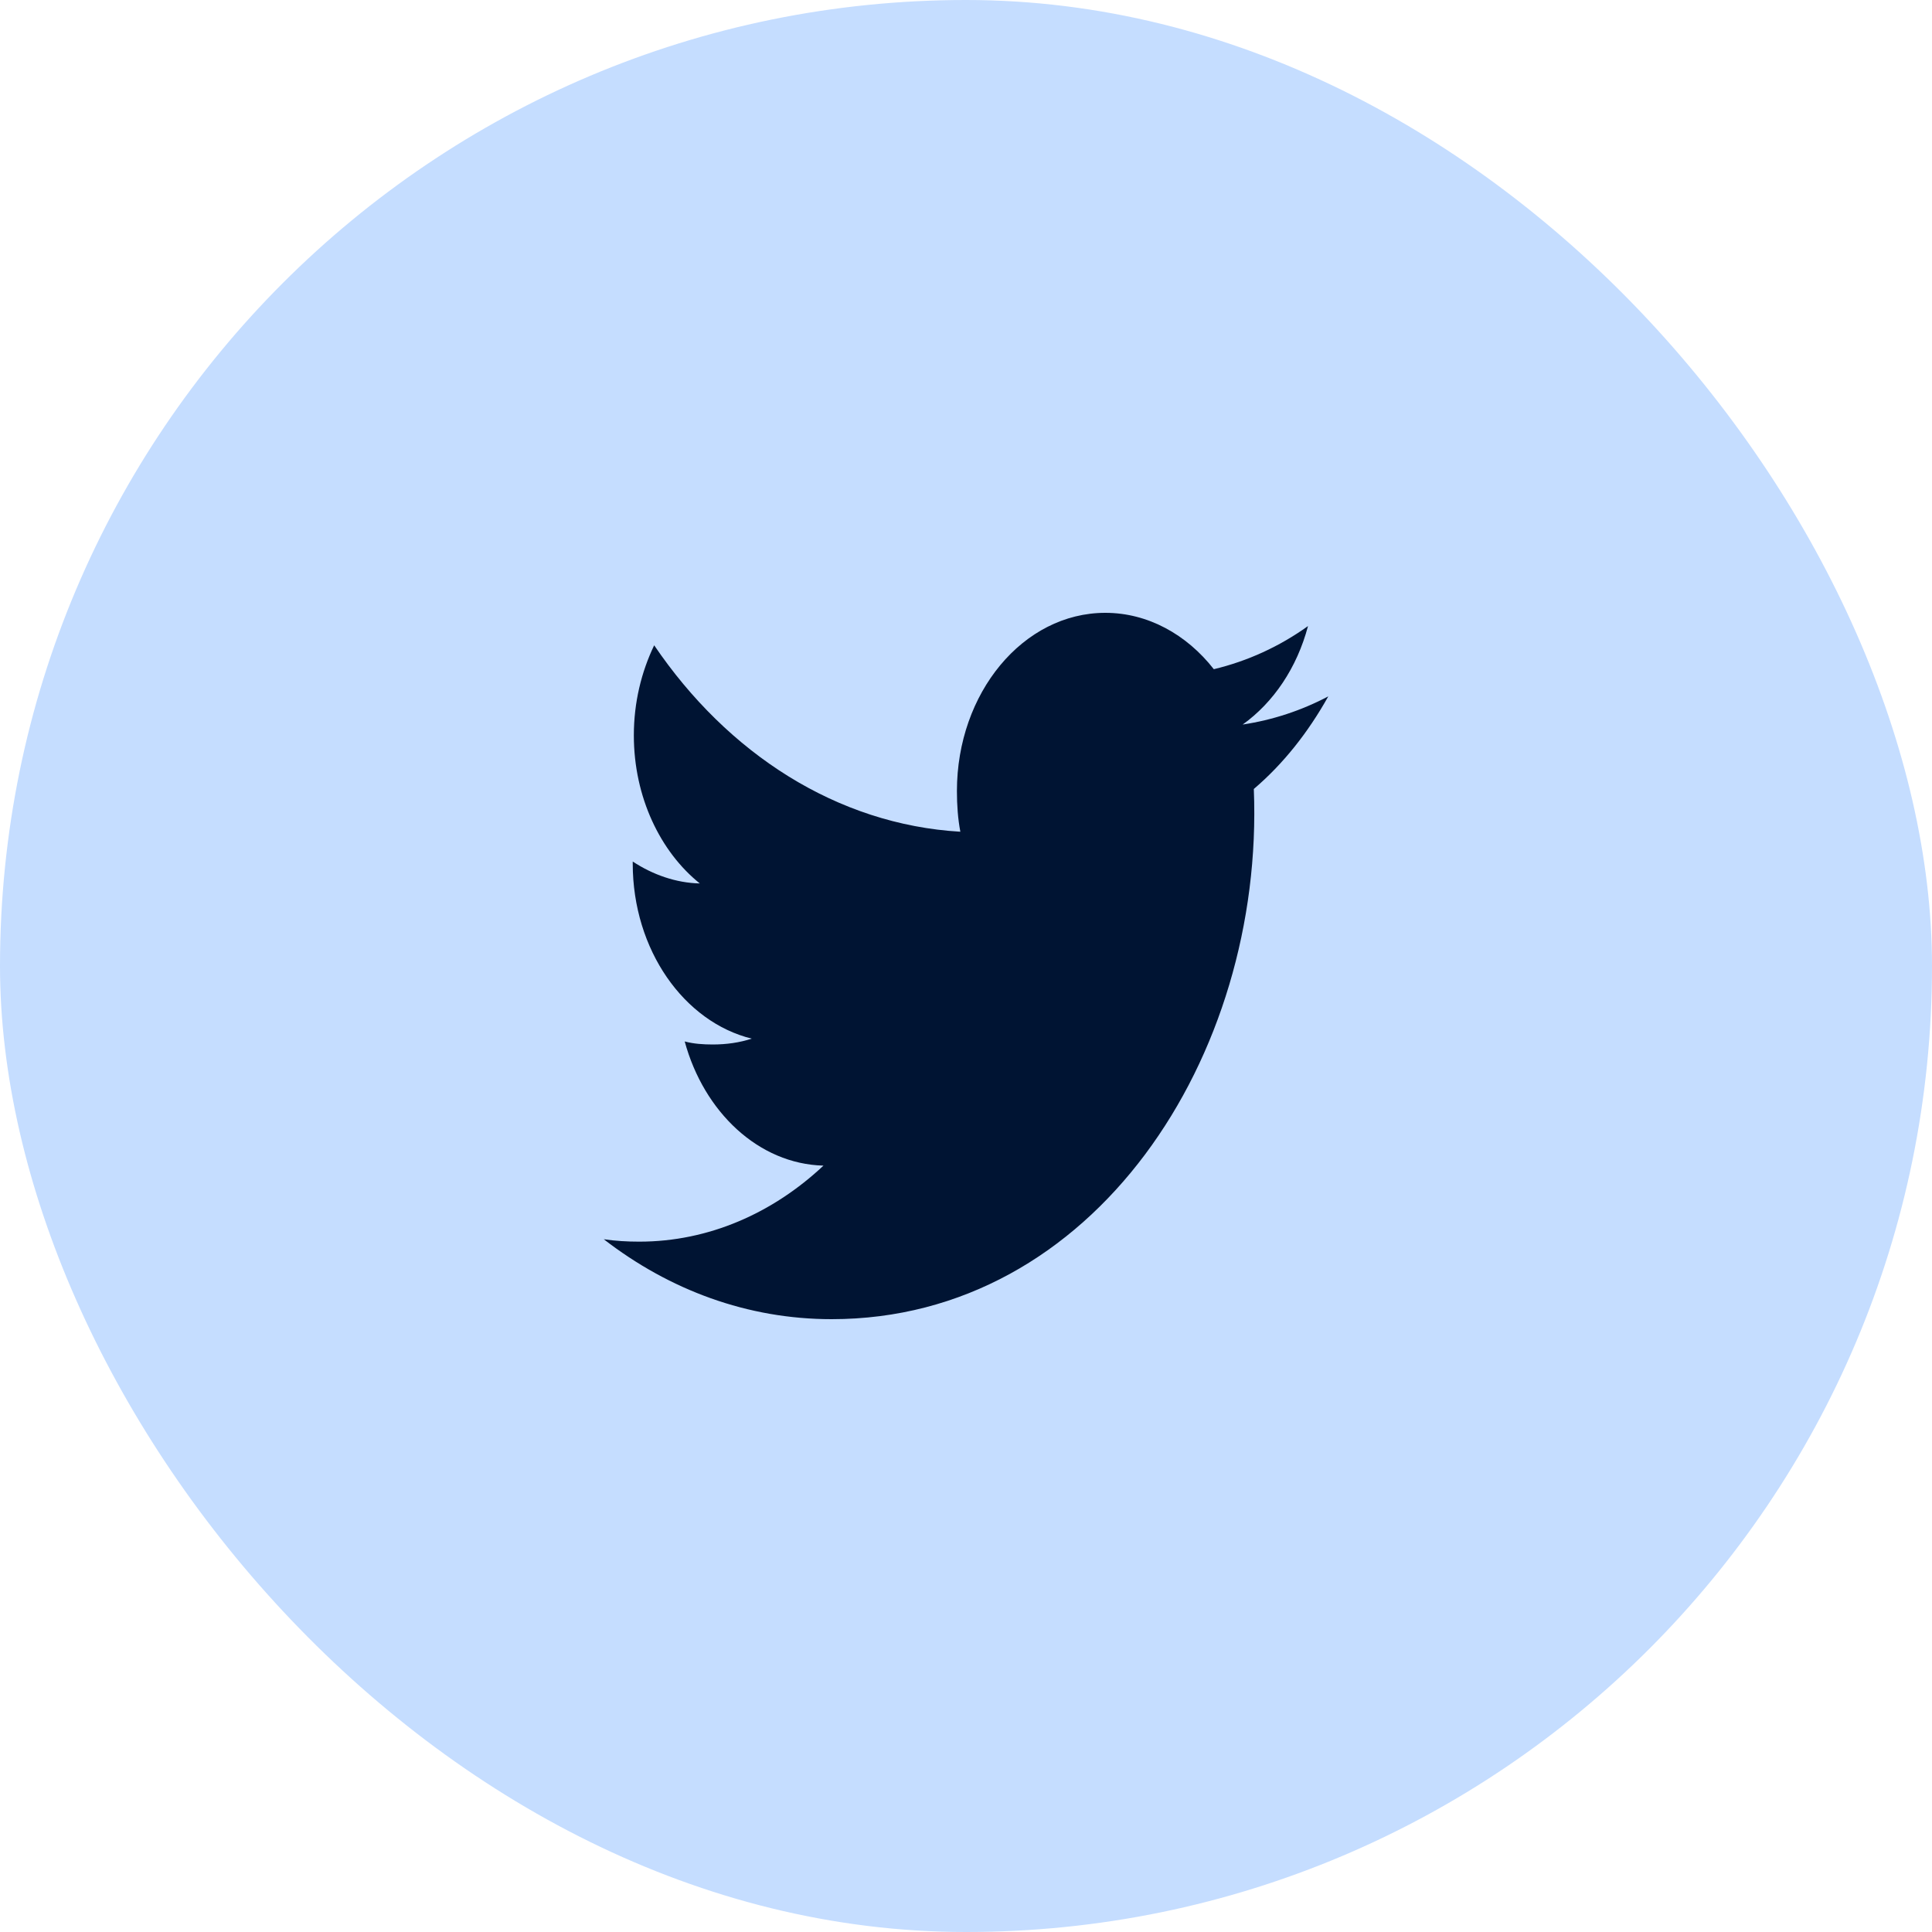
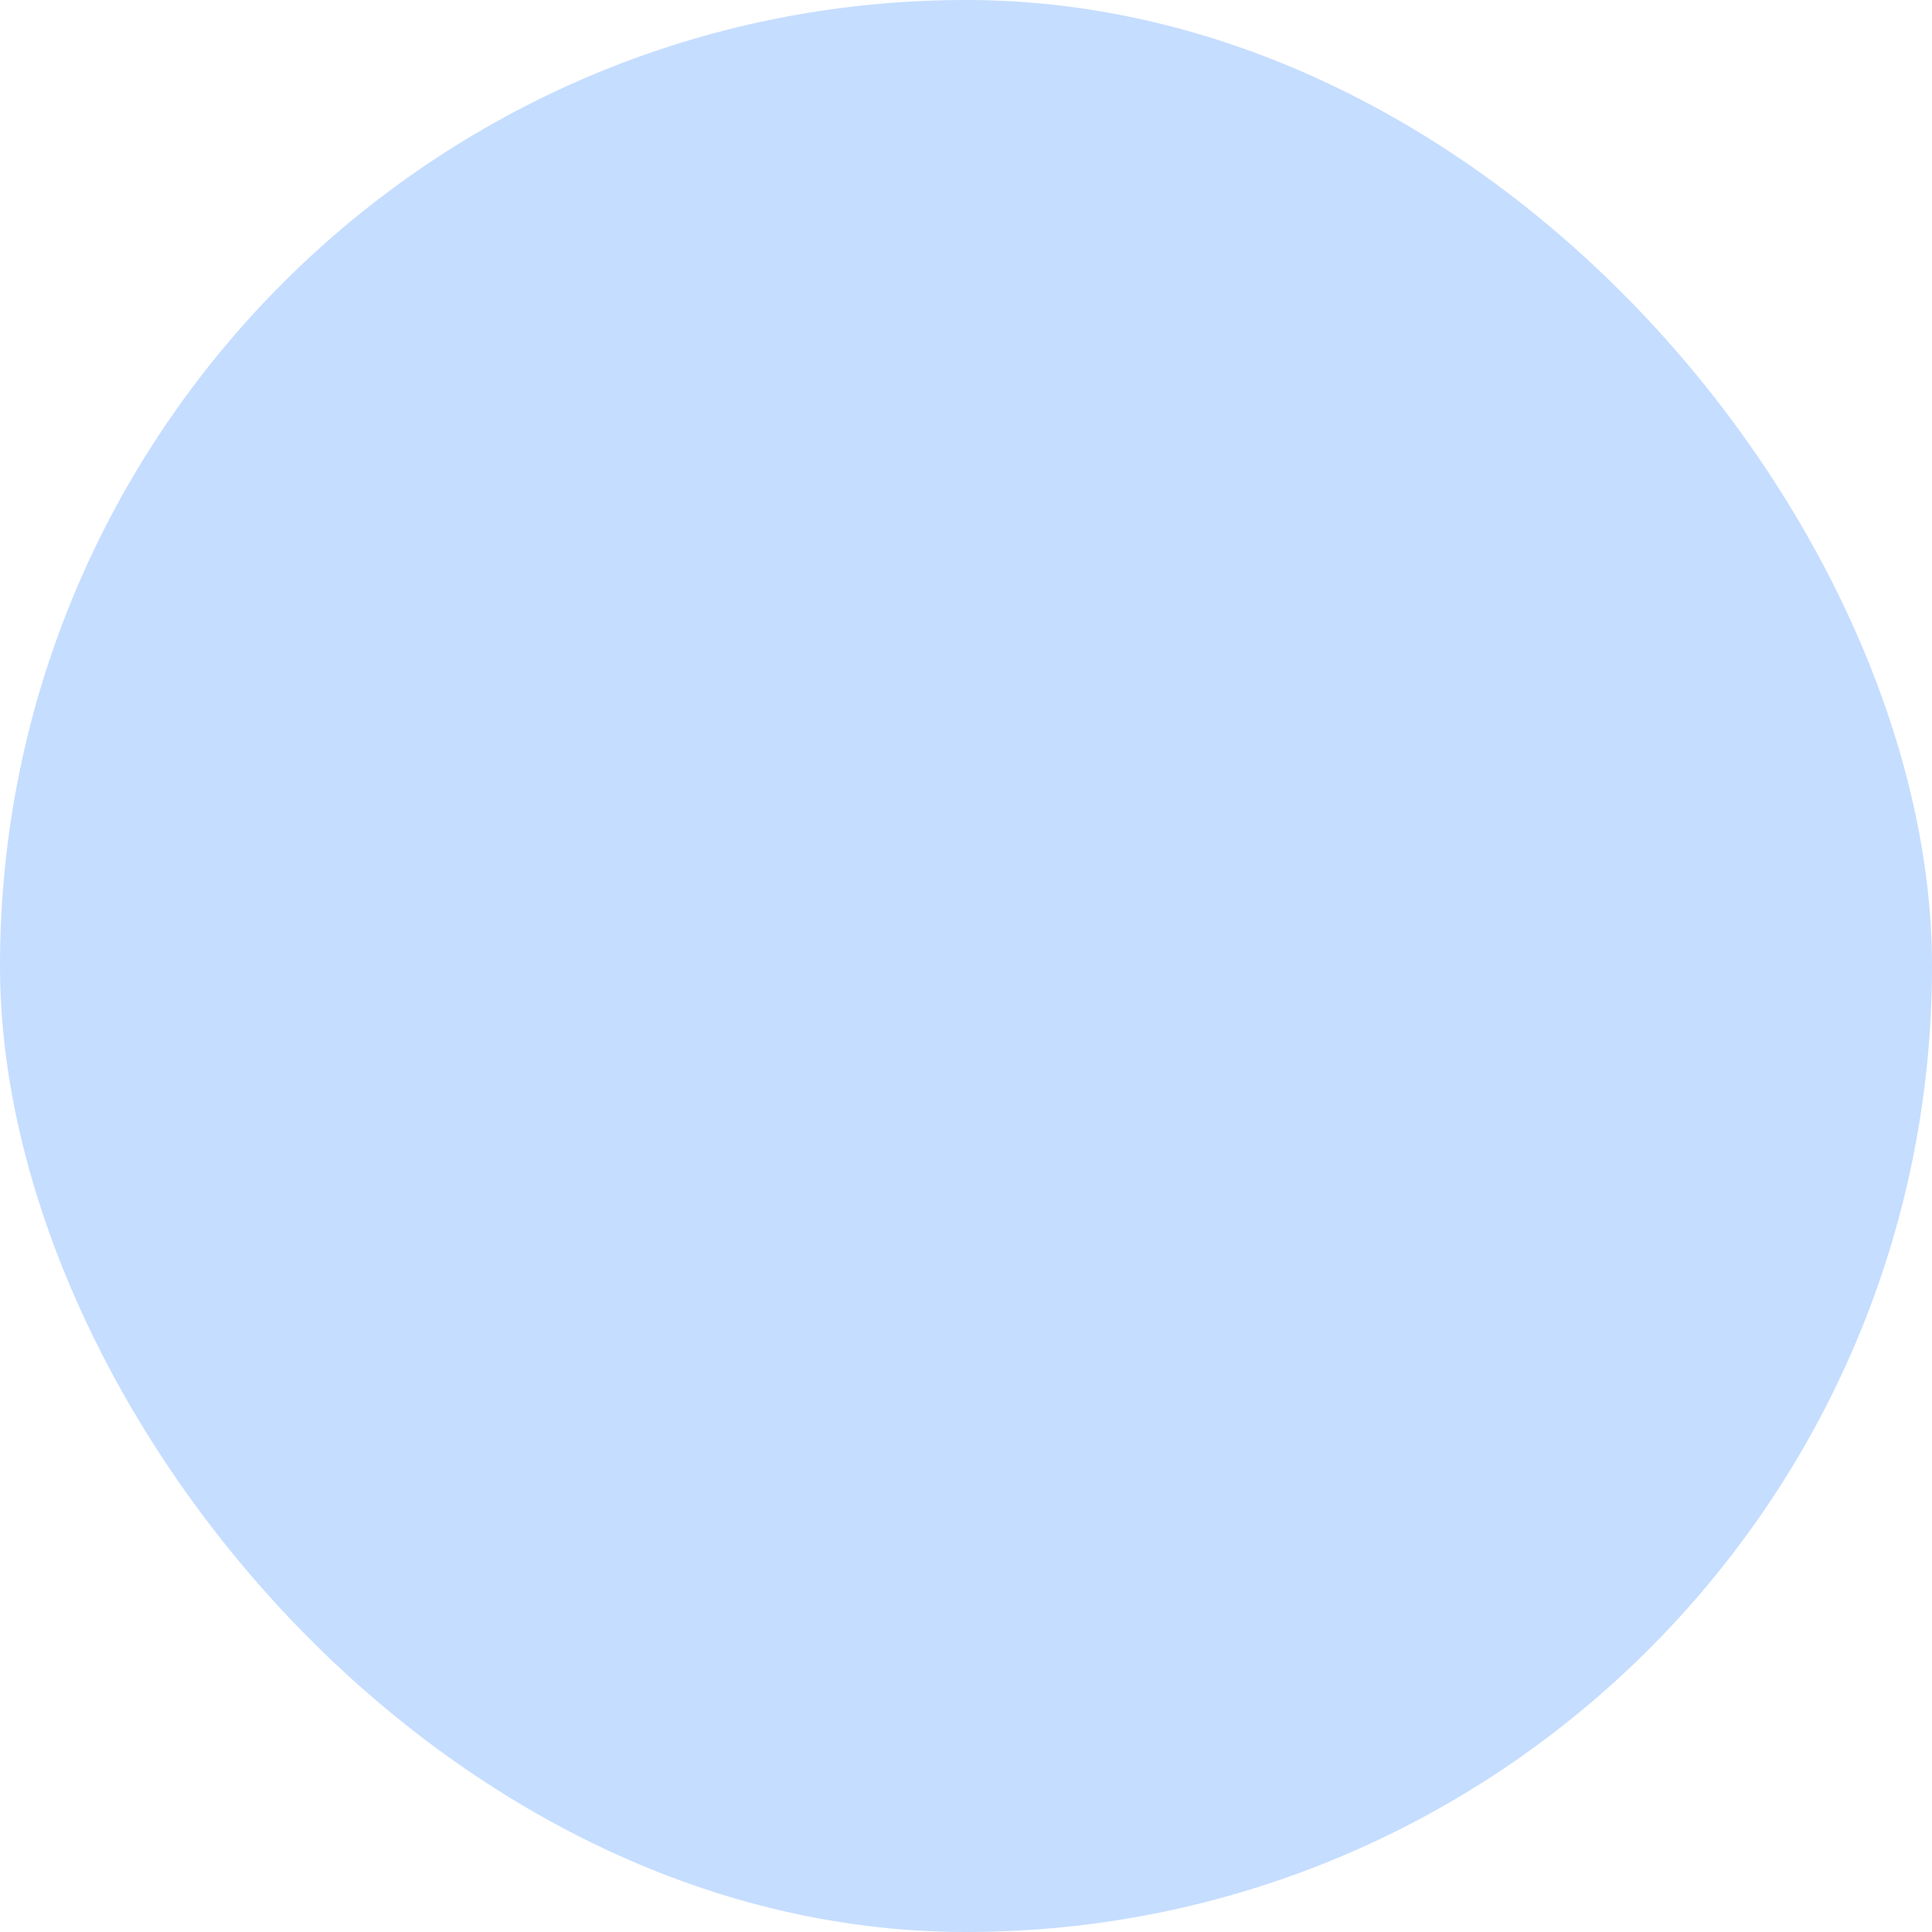
<svg xmlns="http://www.w3.org/2000/svg" width="40" height="40" viewBox="0 0 40 40" fill="none">
  <rect width="40" height="40" rx="20" fill="#C5DDFF" />
  <g clip-path="url(#clip0_3503_8046)">
    <path d="M25.959 16.335C26.569 15.815 27.082 15.166 27.5 14.419V14.418C26.942 14.712 26.348 14.907 25.728 15.001C26.366 14.544 26.852 13.827 27.081 12.962C26.487 13.387 25.831 13.687 25.131 13.855C24.567 13.134 23.762 12.688 22.885 12.688C21.183 12.688 19.812 14.346 19.812 16.378C19.812 16.671 19.832 16.952 19.883 17.22C17.327 17.07 15.064 15.6 13.544 13.36C13.279 13.912 13.123 14.544 13.123 15.225C13.123 16.503 13.671 17.635 14.489 18.291C13.995 18.28 13.511 18.108 13.1 17.837V17.878C13.1 19.671 14.166 21.16 15.564 21.504C15.313 21.586 15.041 21.625 14.758 21.625C14.561 21.625 14.362 21.612 14.176 21.562C14.574 23.023 15.705 24.098 17.049 24.133C16.003 25.115 14.674 25.707 13.236 25.707C12.984 25.707 12.742 25.693 12.5 25.657C13.863 26.71 15.476 27.312 17.218 27.312C22.644 27.312 26.181 21.88 25.959 16.335Z" fill="#001433" />
  </g>
  <defs>
    <clipPath id="clip0_3503_8046">
-       <rect width="15" height="18" fill="white" transform="translate(12.5 11)" />
-     </clipPath>
+       </clipPath>
  </defs>
</svg>